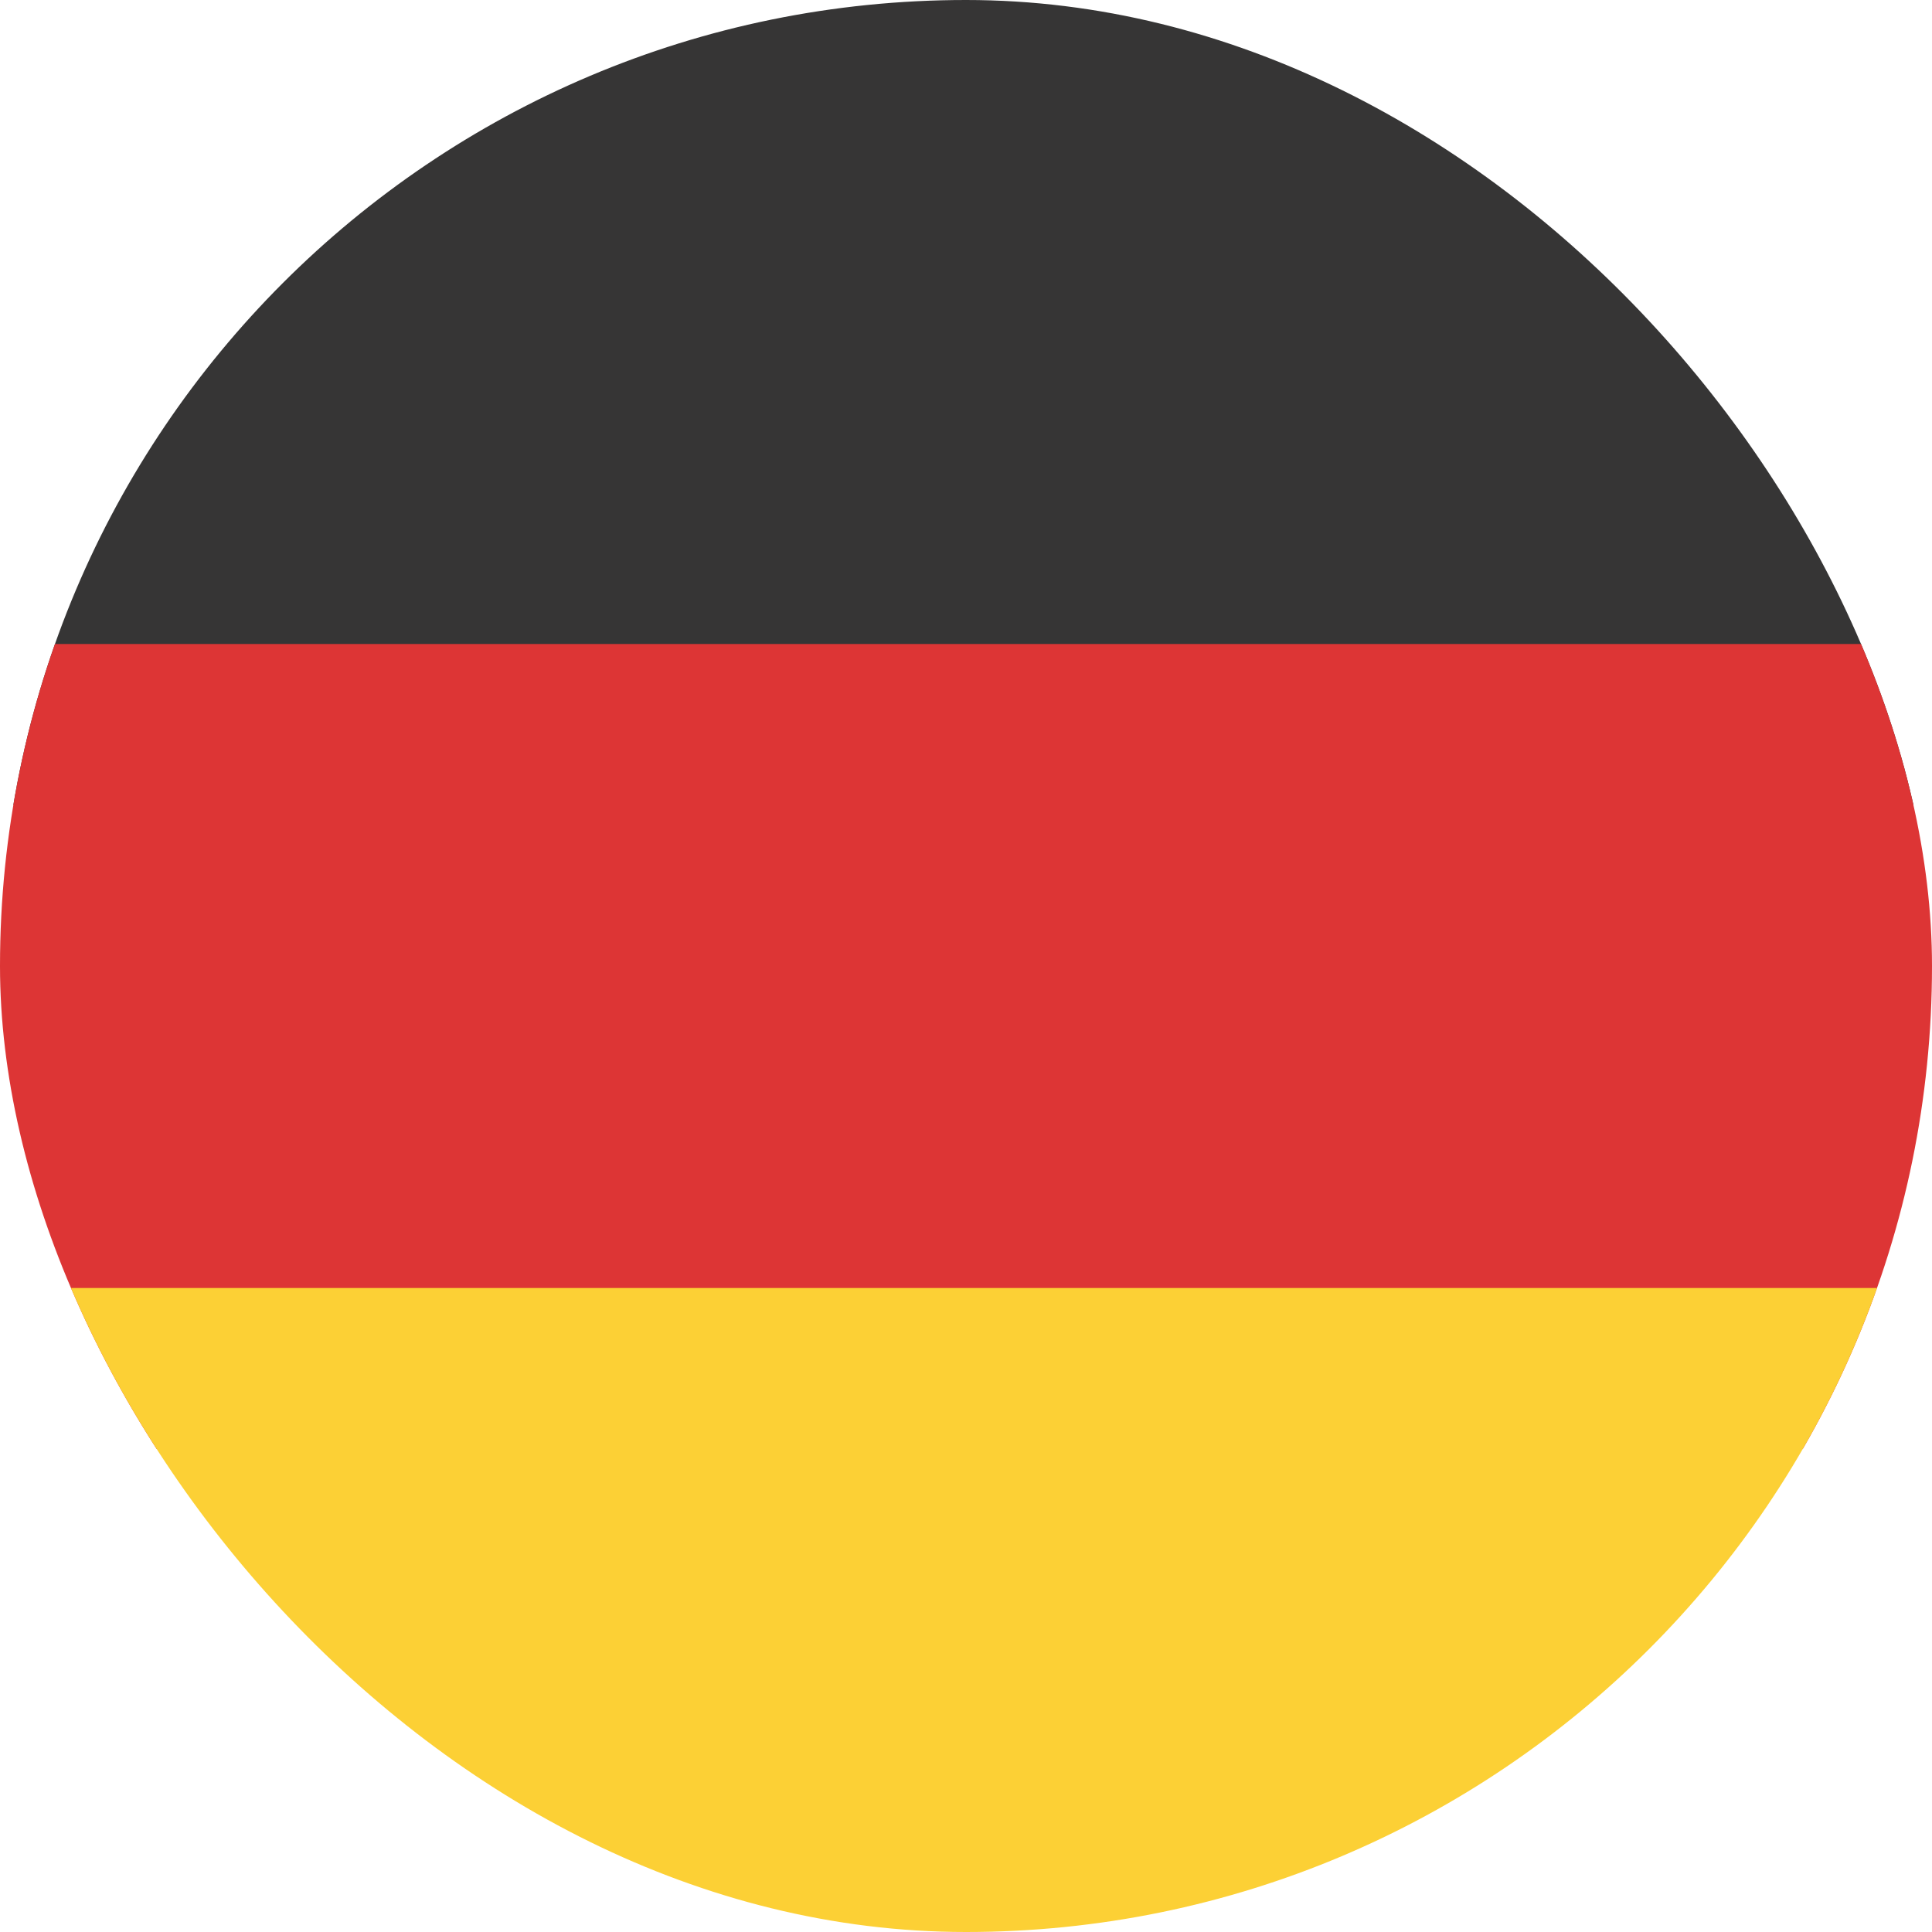
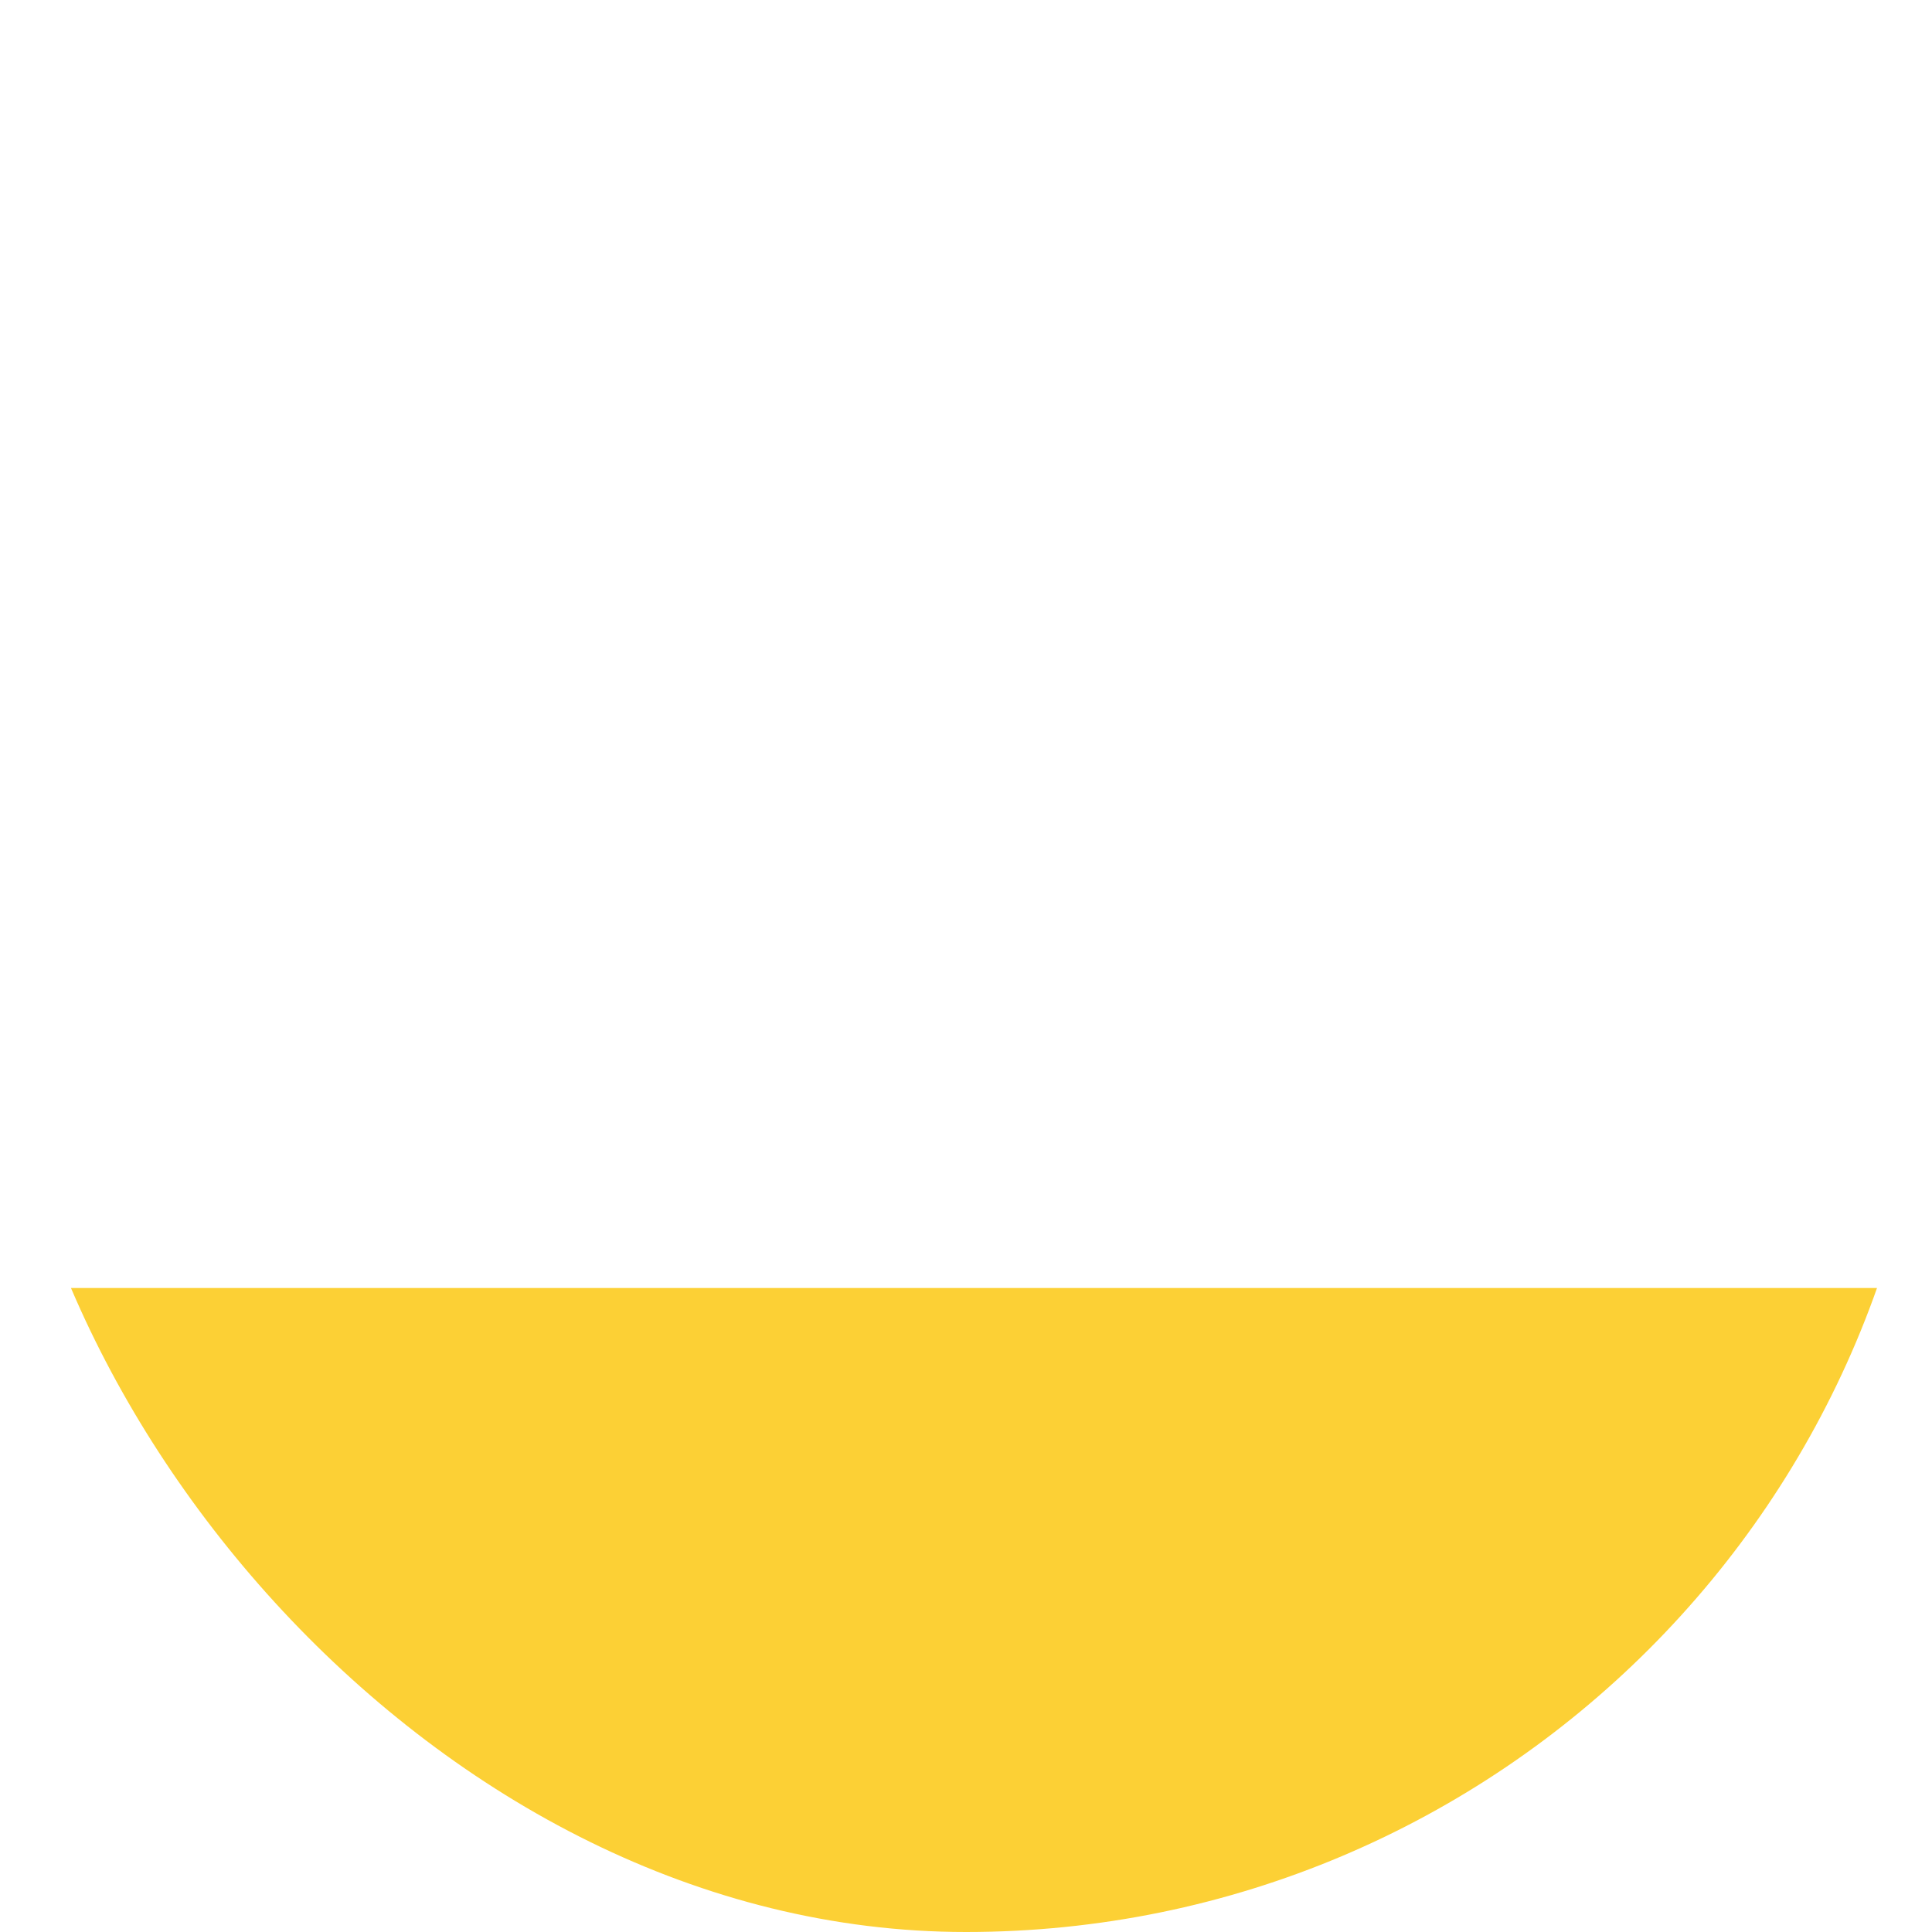
<svg xmlns="http://www.w3.org/2000/svg" width="12" height="12" viewBox="0 0 12 12" fill="none">
  <g clip-path="url(#clip0_16712_17221)">
-     <rect width="12" height="5" fill="#363535" />
-     <rect y="4" width="12" height="5" fill="#DD3535" />
    <rect y="8" width="12" height="4" fill="#FCD035" />
  </g>
  <defs>
    <clipPath id="clip0_16712_17221">
      <rect width="12" height="12" rx="6" fill="white" />
    </clipPath>
  </defs>
</svg>